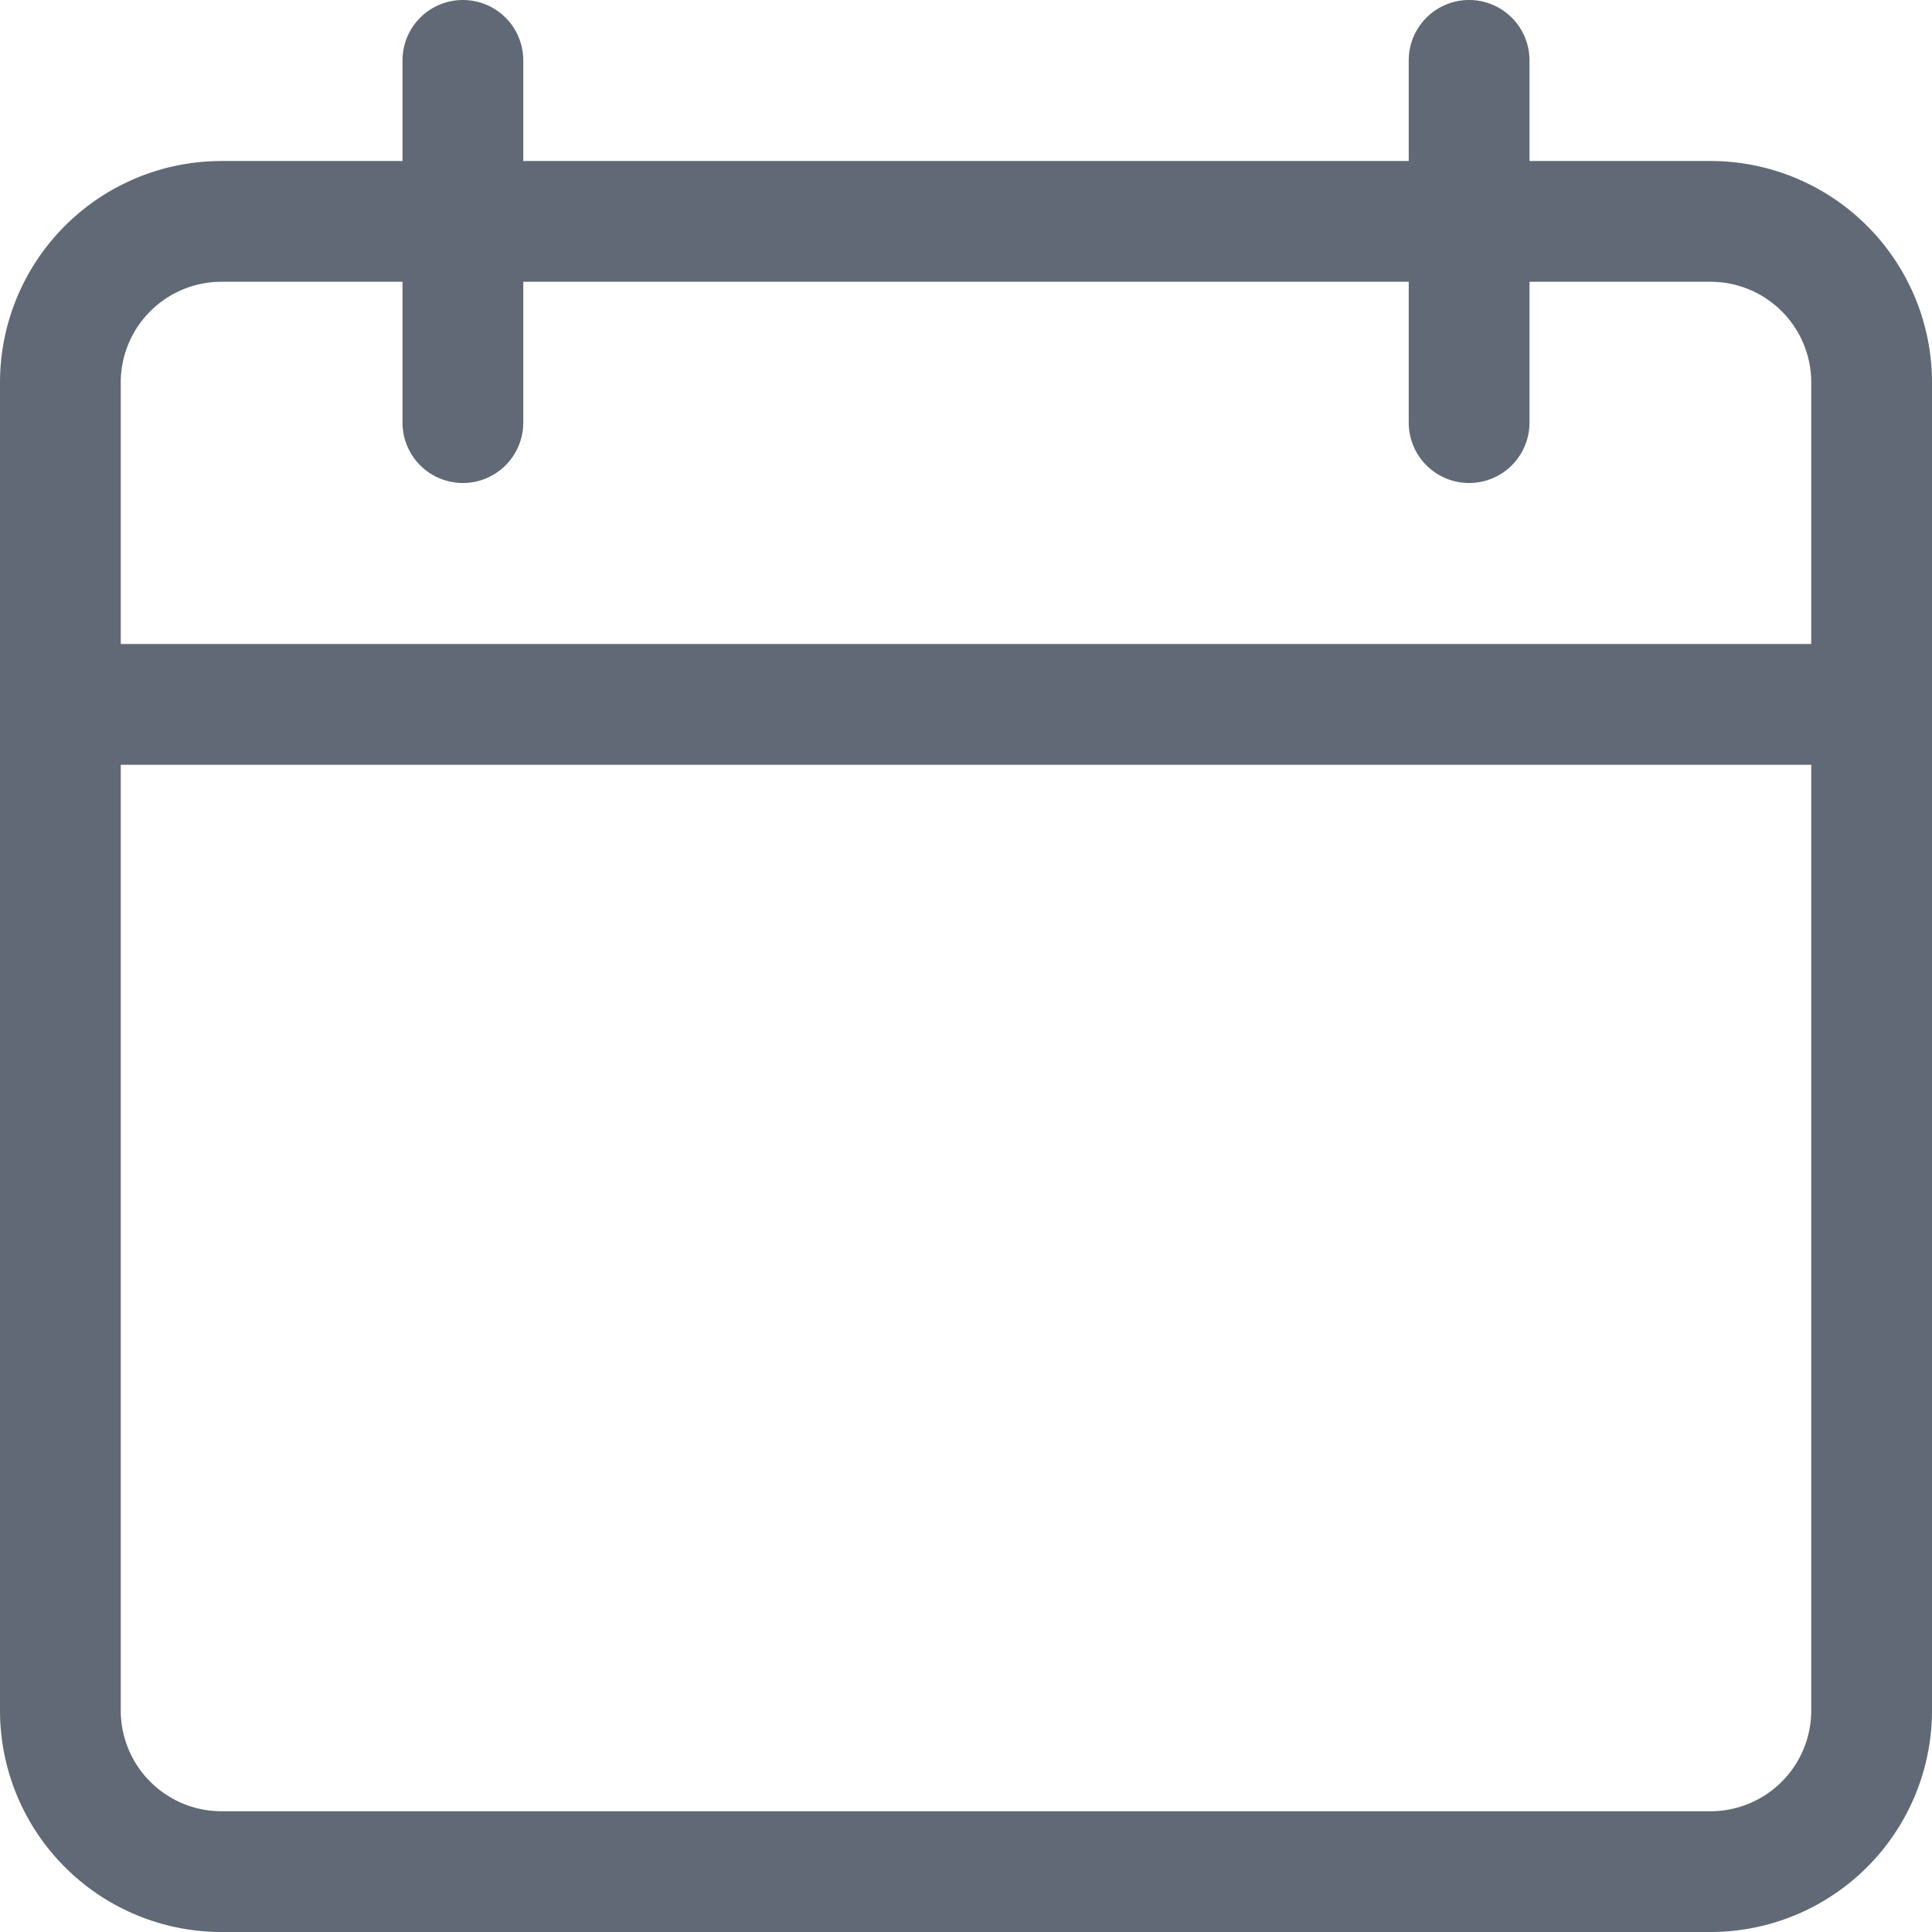
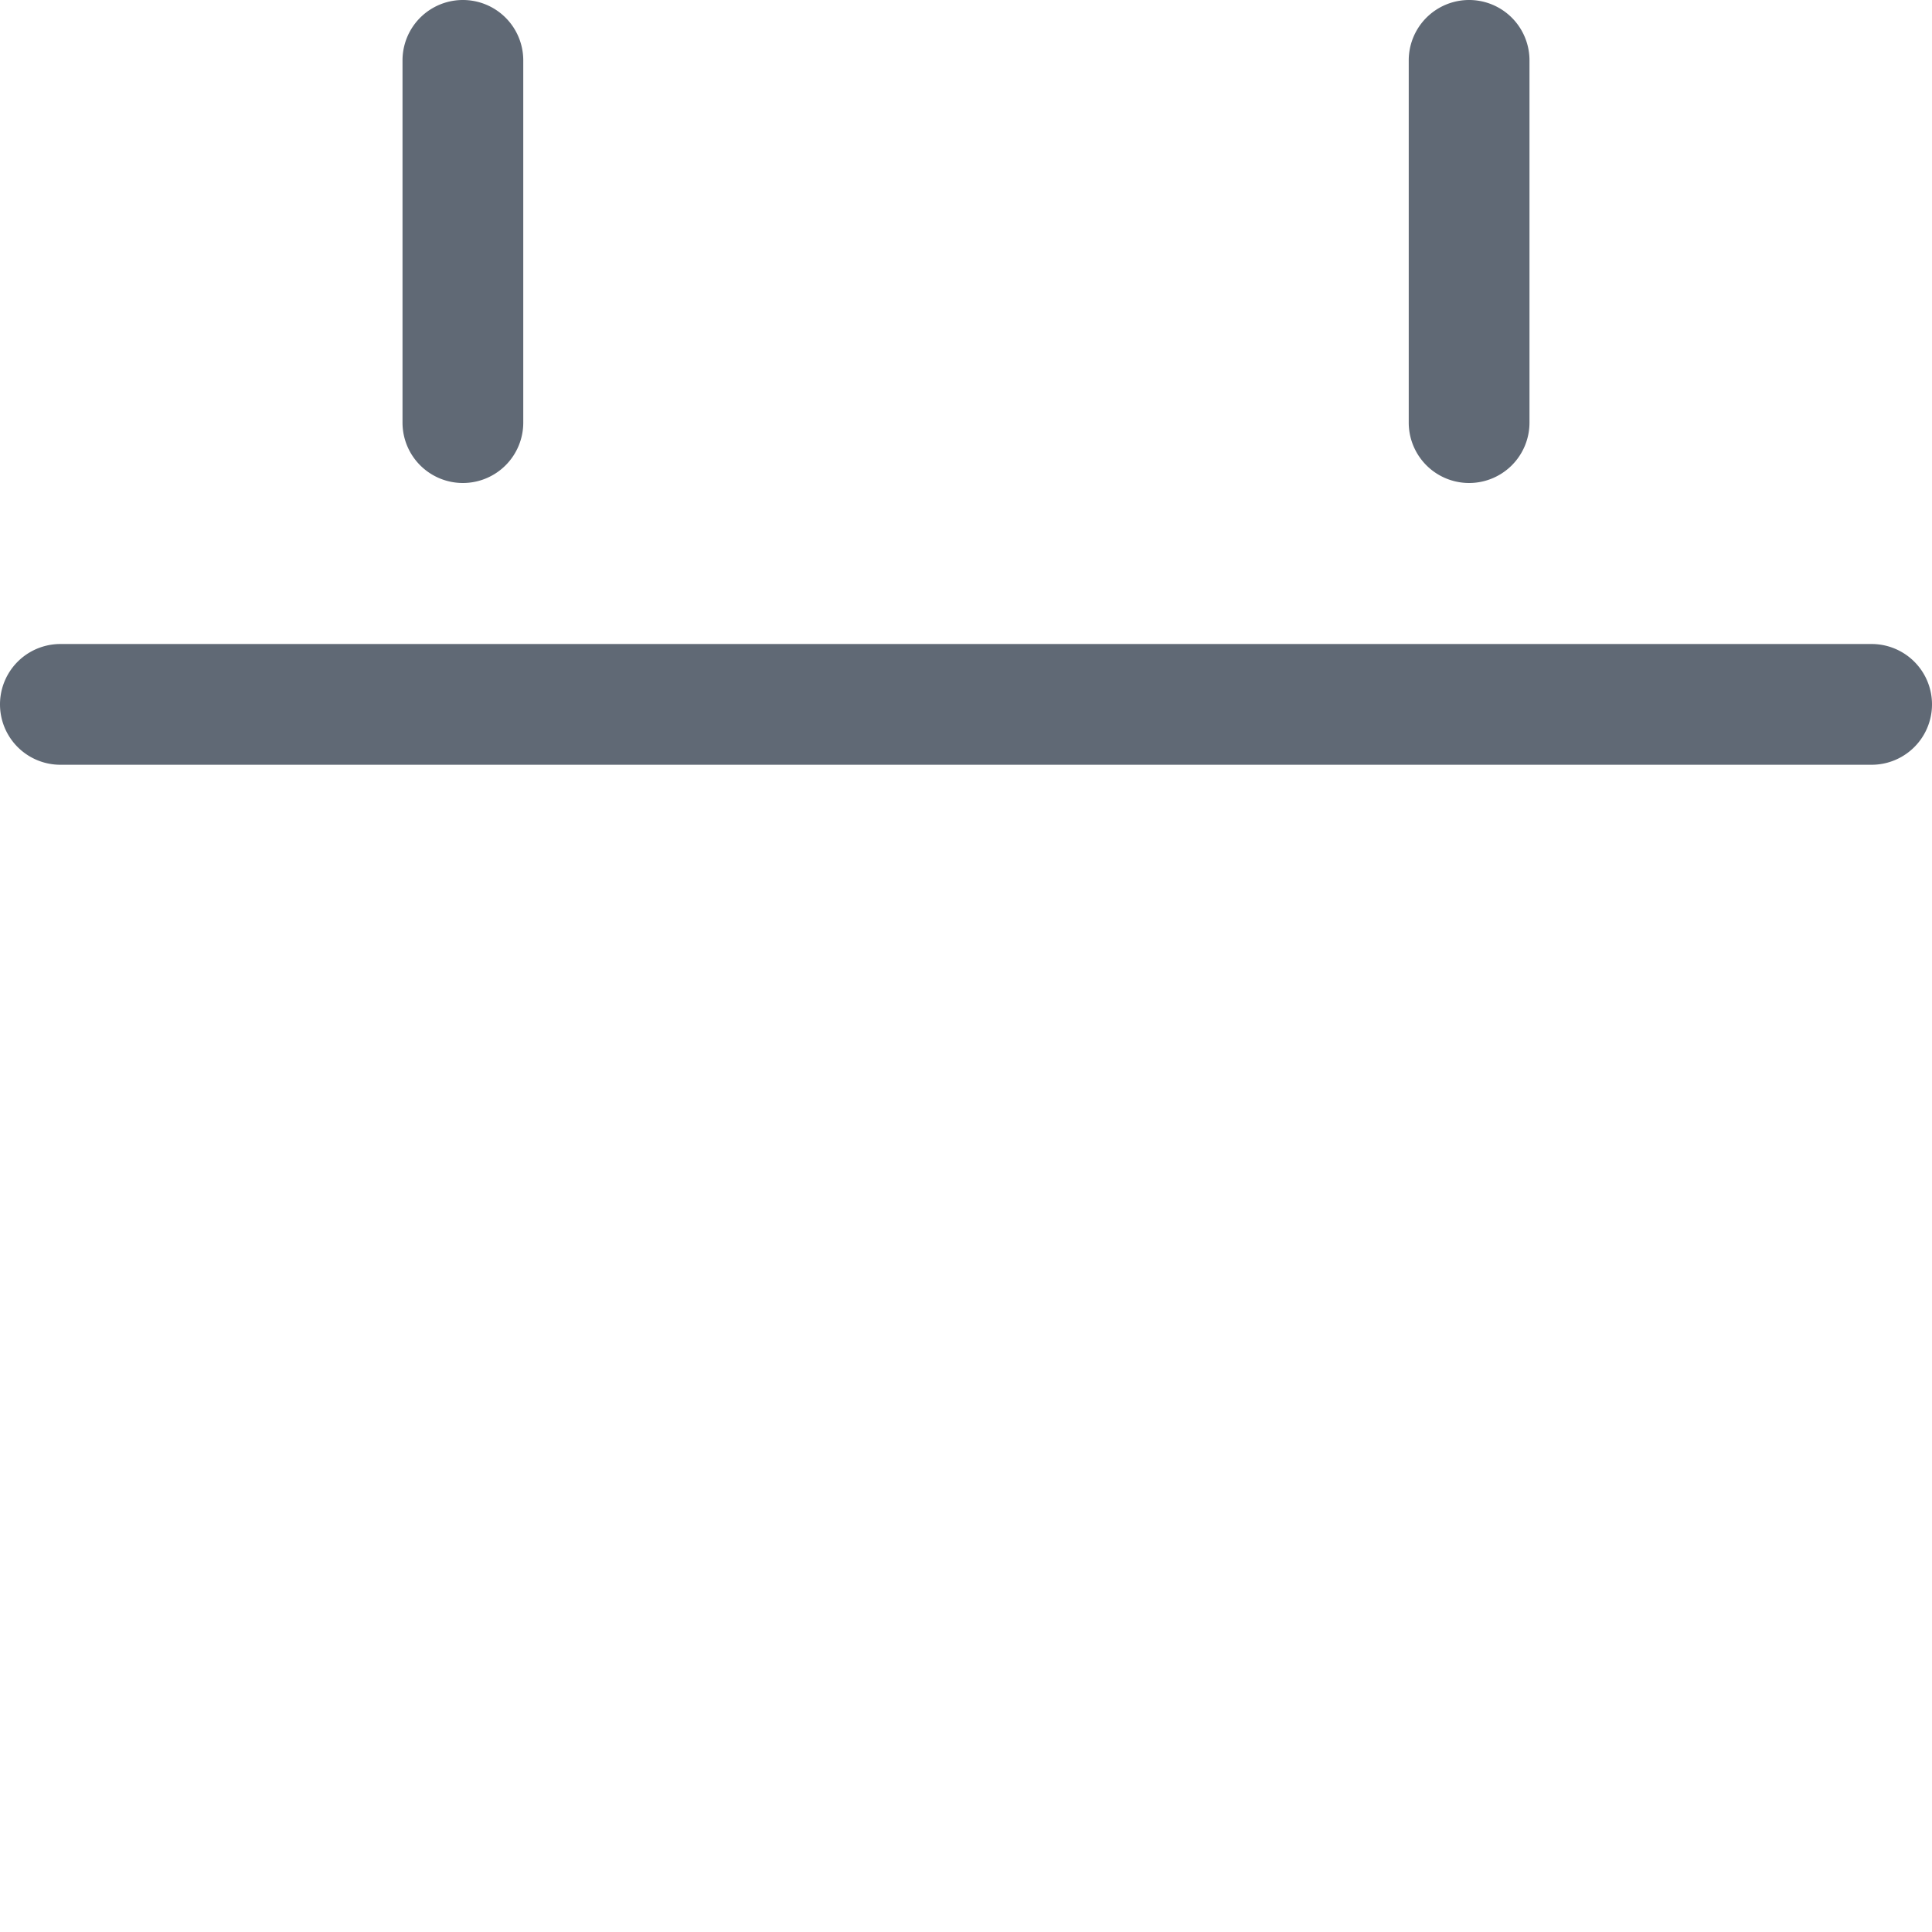
<svg xmlns="http://www.w3.org/2000/svg" viewBox="0 0 512 512">
  <title>Recurso 2</title>
  <g id="Capa_2" data-name="Capa 2">
    <g id="Capa_1-2" data-name="Capa 1">
-       <path d="M453.33,512H58.67A58.71,58.71,0,0,1,0,453.33v-352A58.71,58.71,0,0,1,58.67,42.67H453.33A58.71,58.71,0,0,1,512,101.33v352A58.71,58.71,0,0,1,453.33,512ZM58.67,74.67A26.7,26.7,0,0,0,32,101.33v352A26.71,26.71,0,0,0,58.67,480H453.33A26.71,26.71,0,0,0,480,453.33v-352a26.7,26.7,0,0,0-26.67-26.66Z" style="fill:#606975" />
      <path d="M496,202.67H16a16,16,0,0,1,0-32H496a16,16,0,0,1,0,32Z" style="fill:#606975" />
      <path d="M122.67,128a16,16,0,0,1-16-16V16a16,16,0,1,1,32,0v96A16,16,0,0,1,122.67,128Z" style="fill:#606975" />
      <path d="M389.33,128a16,16,0,0,1-16-16V16a16,16,0,0,1,32,0v96A16,16,0,0,1,389.33,128Z" style="fill:#606975" />
    </g>
  </g>
</svg>